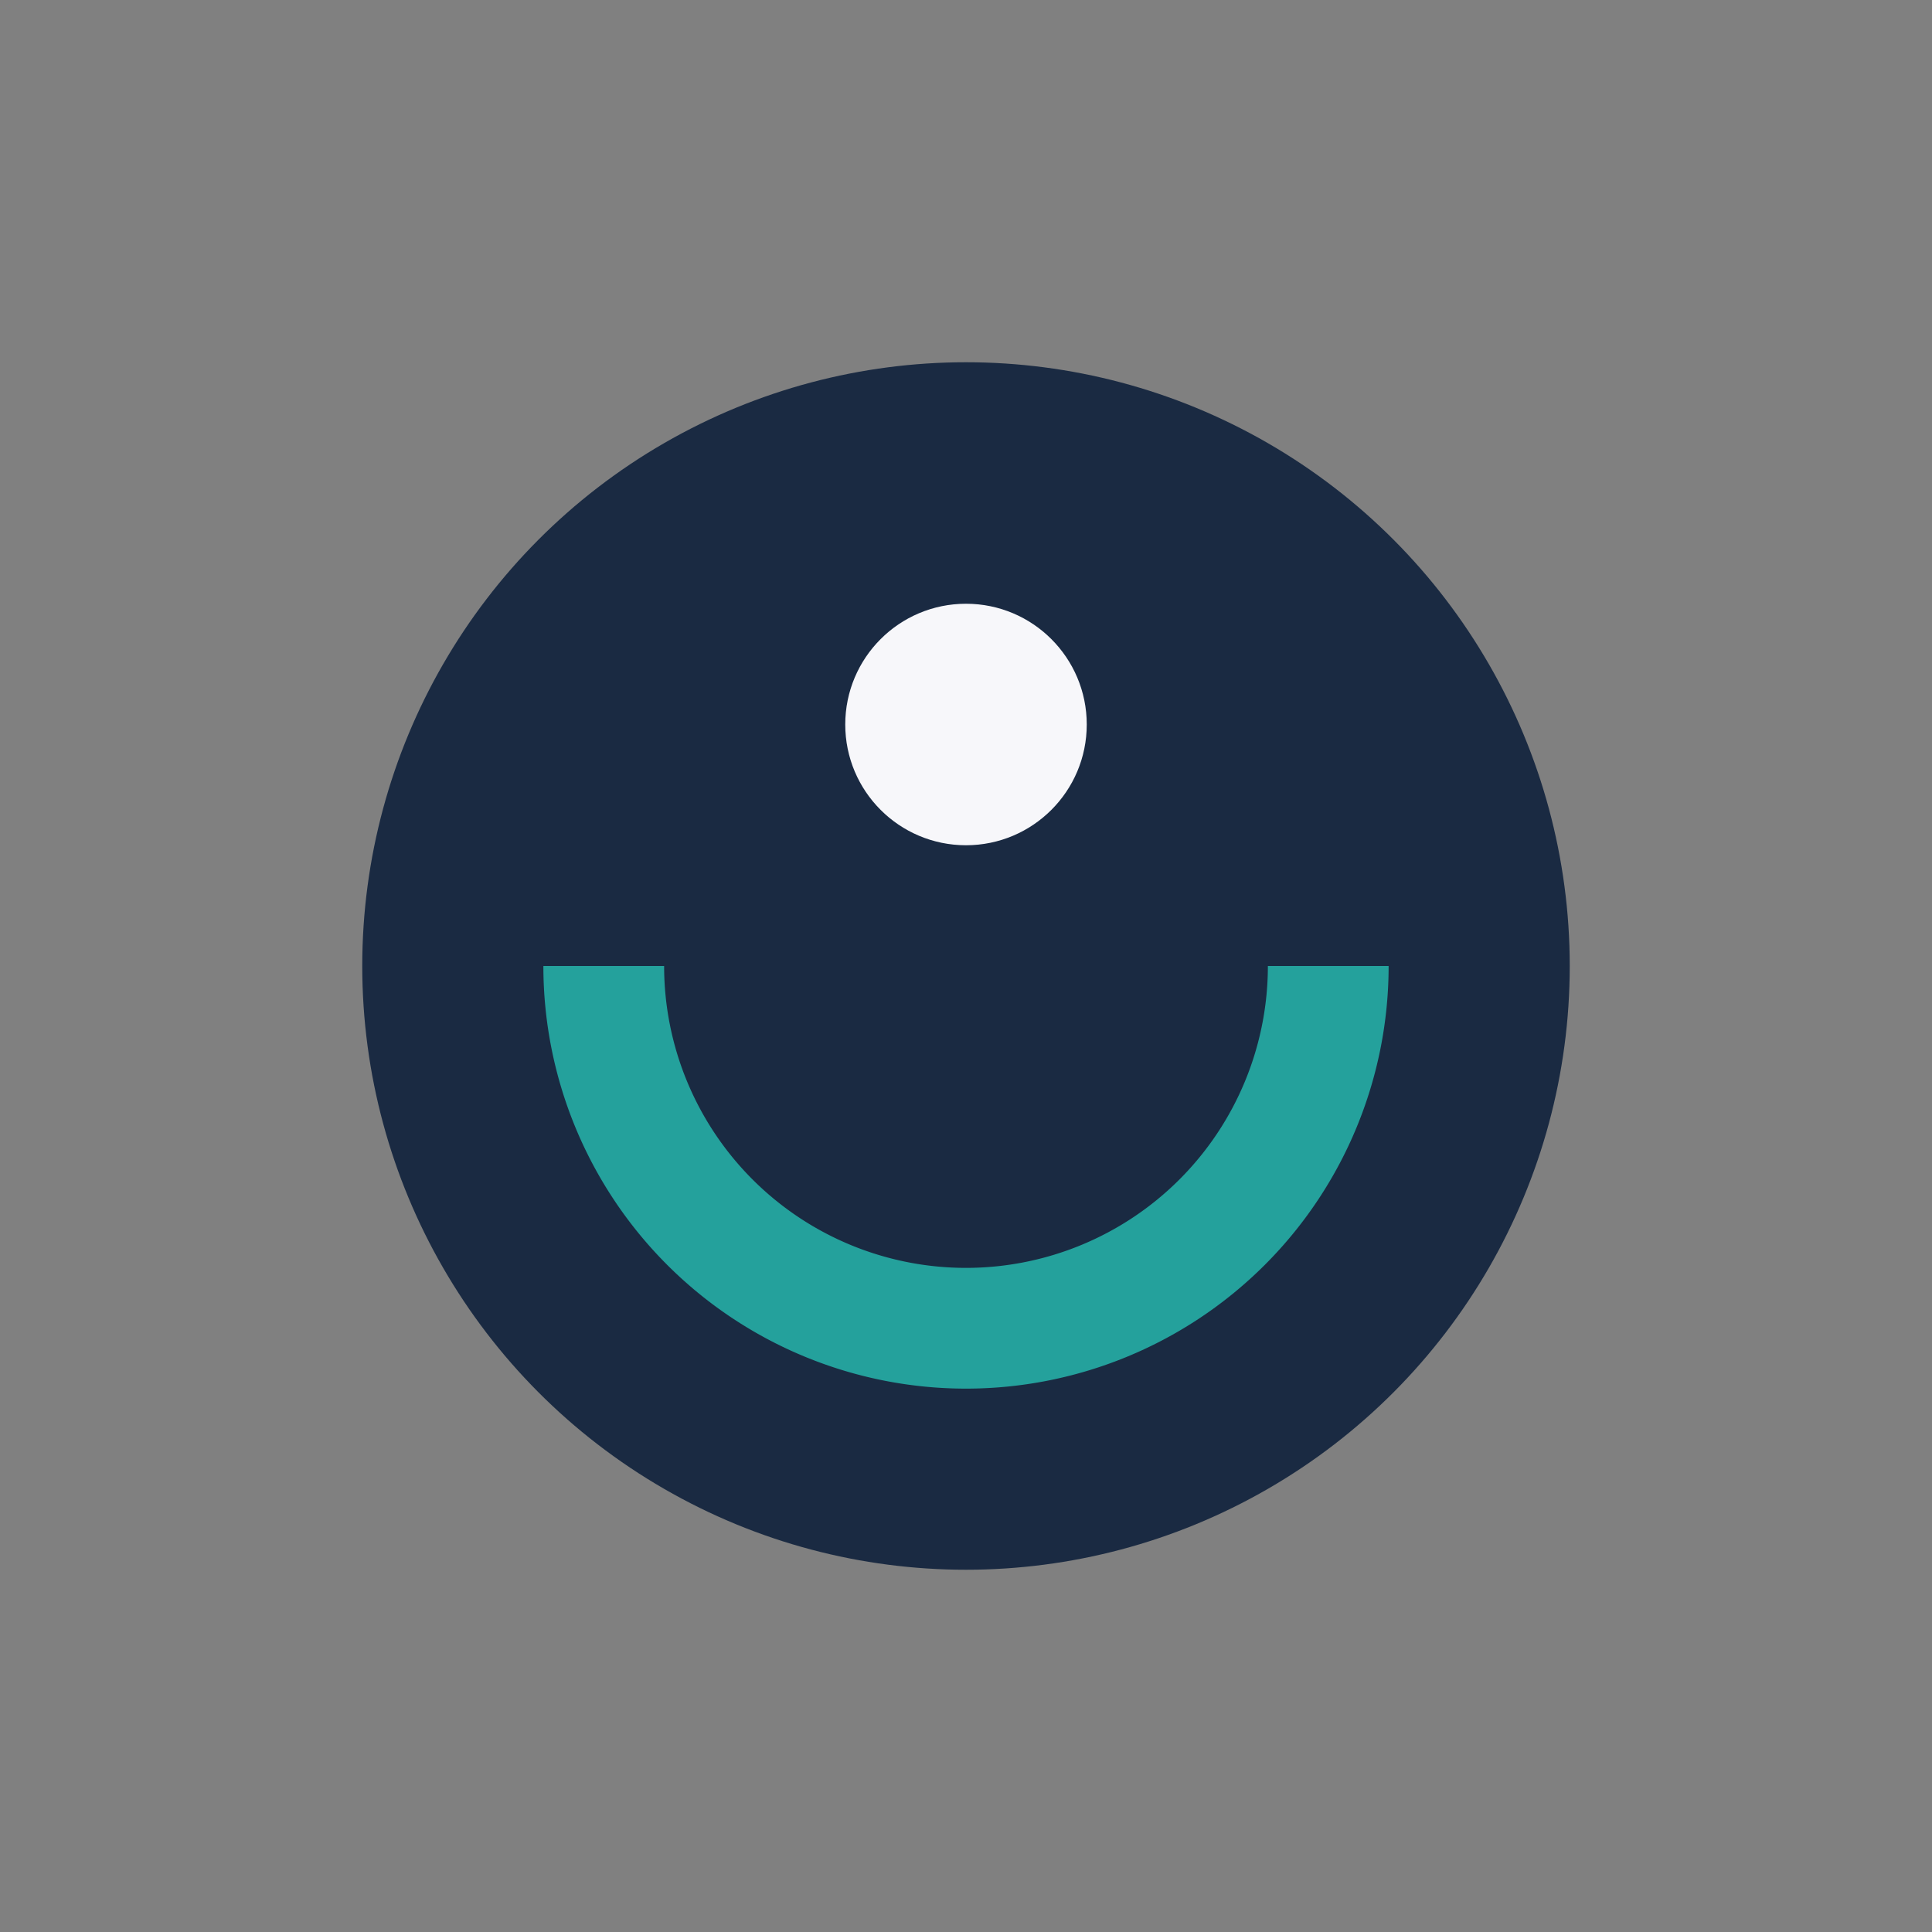
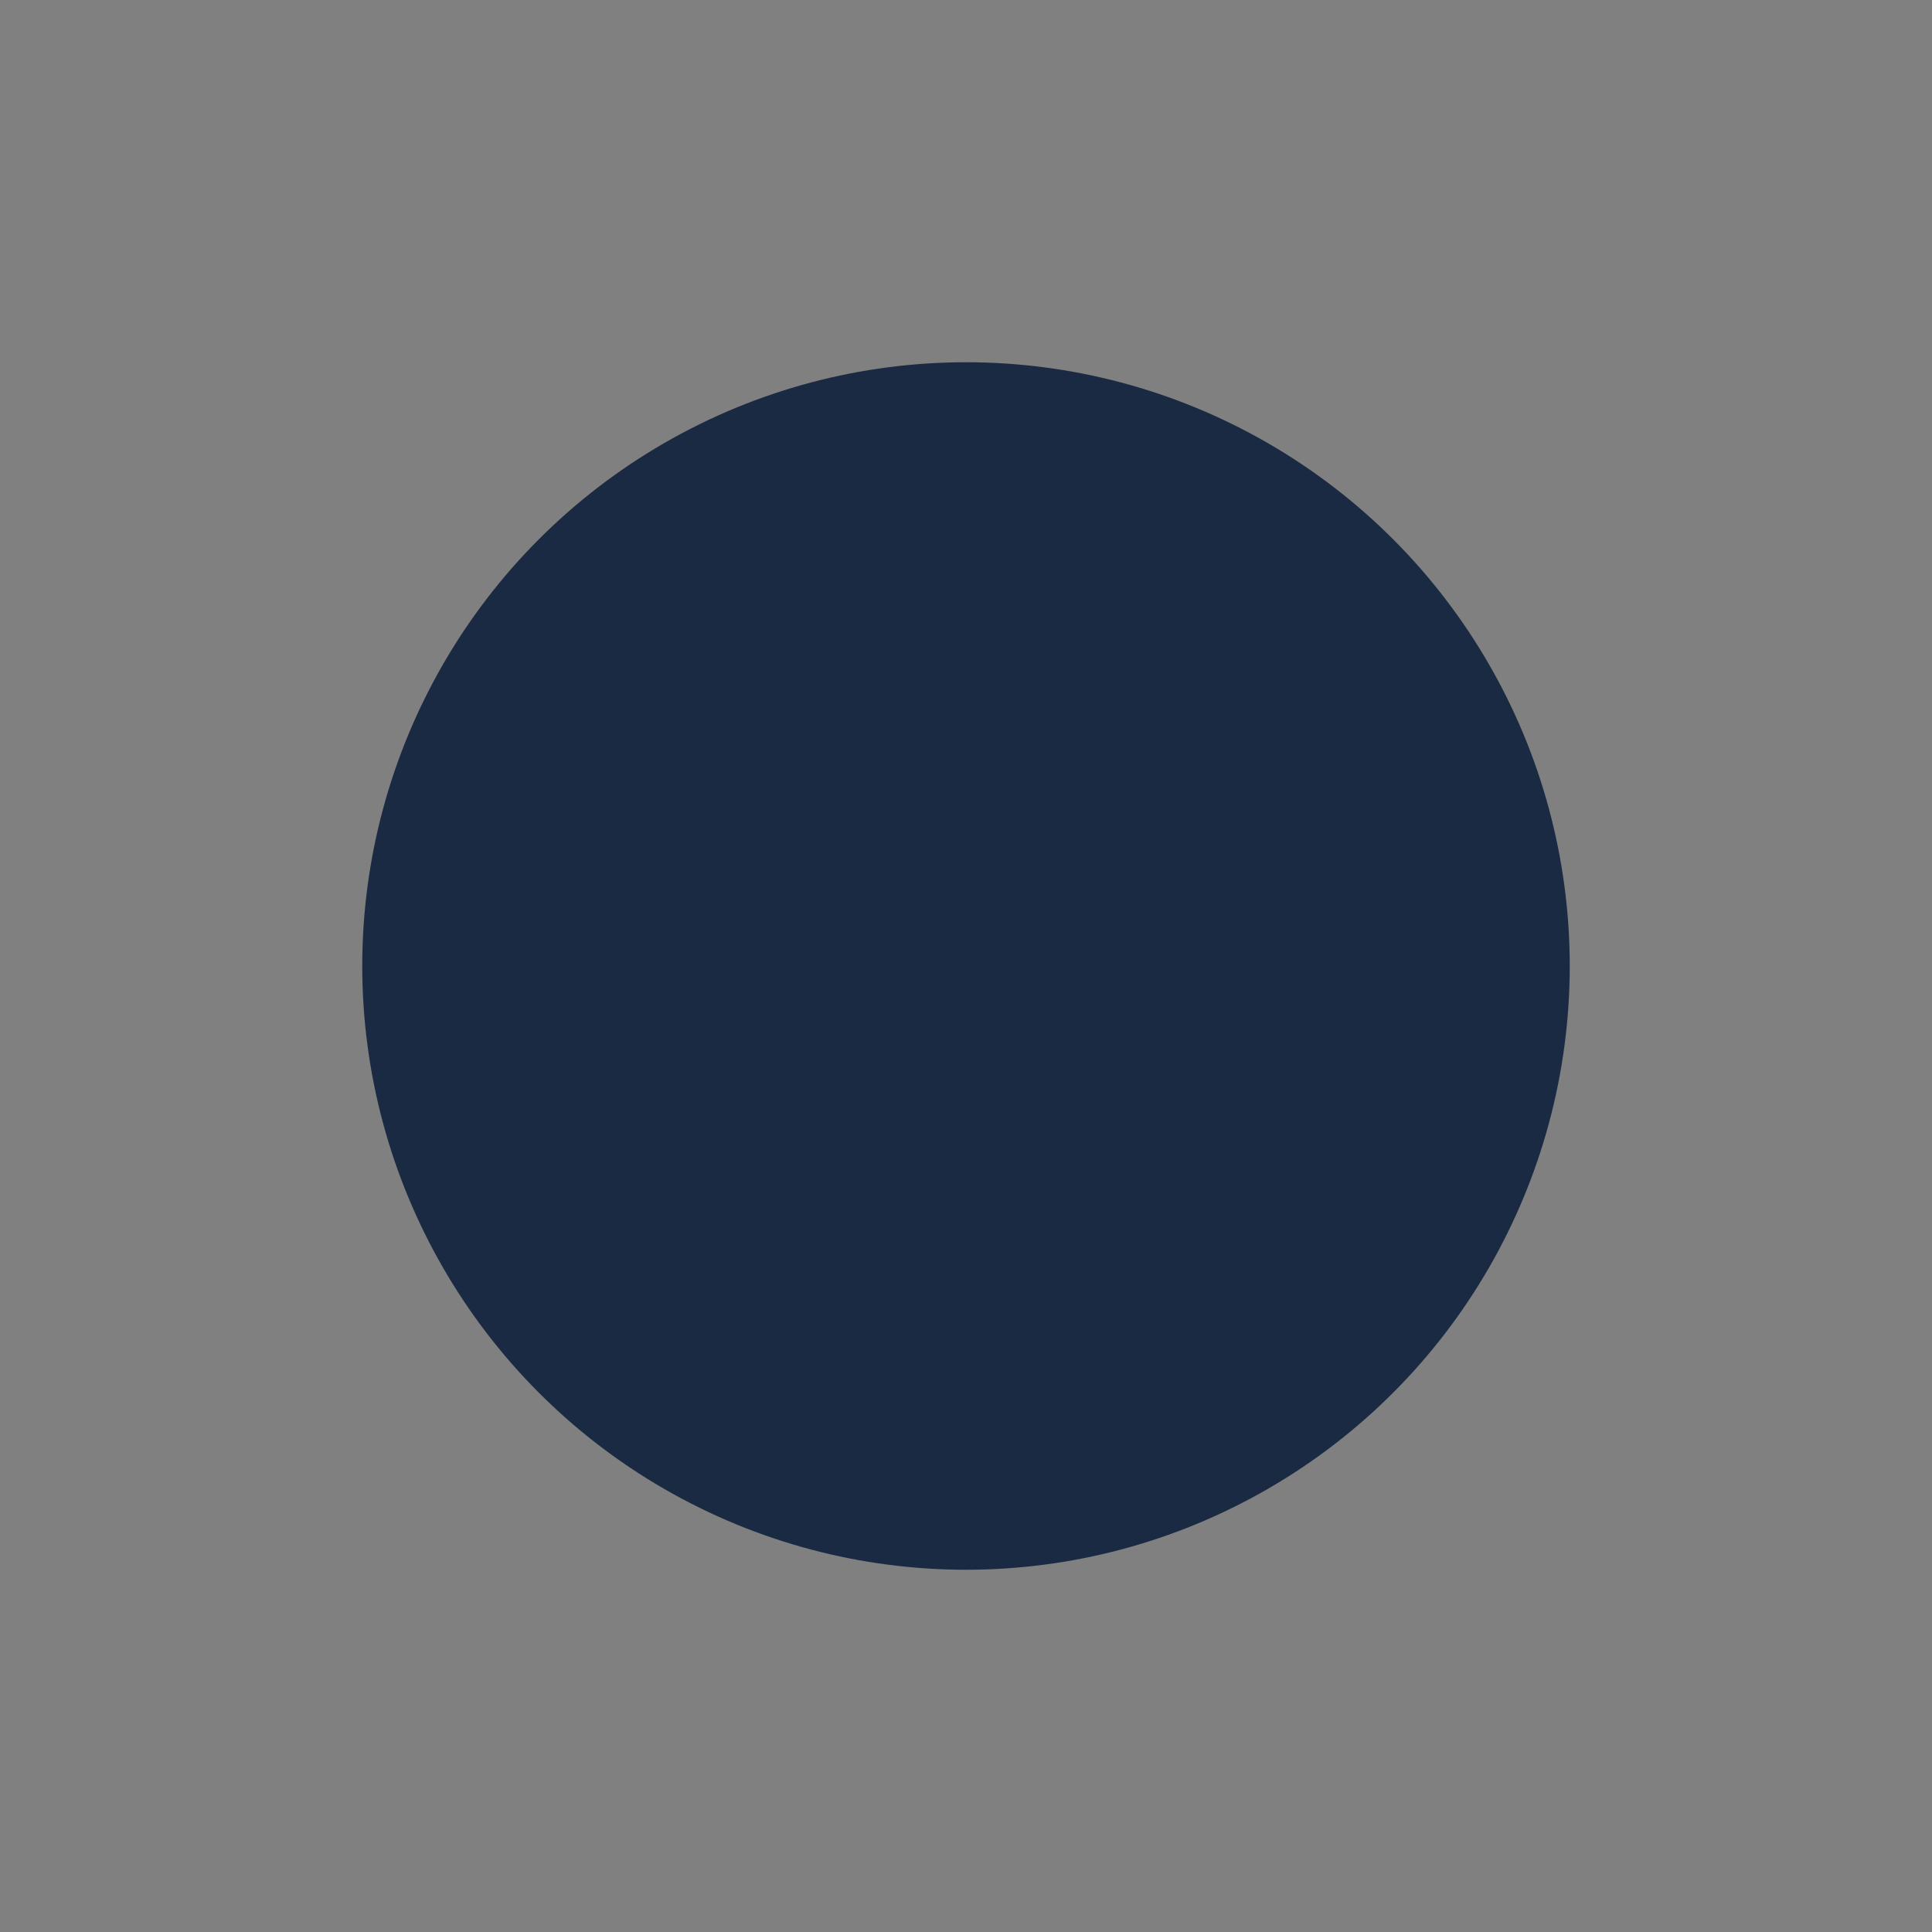
<svg xmlns="http://www.w3.org/2000/svg" width="32" height="32" viewBox="0 0 32 32">
  <rect x="0" y="0" width="32" height="32" fill="#808080" stroke="none" />
  <circle cx="16" cy="16" r="10" fill="#1A2A42" />
-   <path d="M10 16a6 6 0 0012 0" fill="none" stroke="#24A19C" stroke-width="2" />
-   <circle cx="16" cy="12" r="2" fill="#F7F7FA" />
</svg>